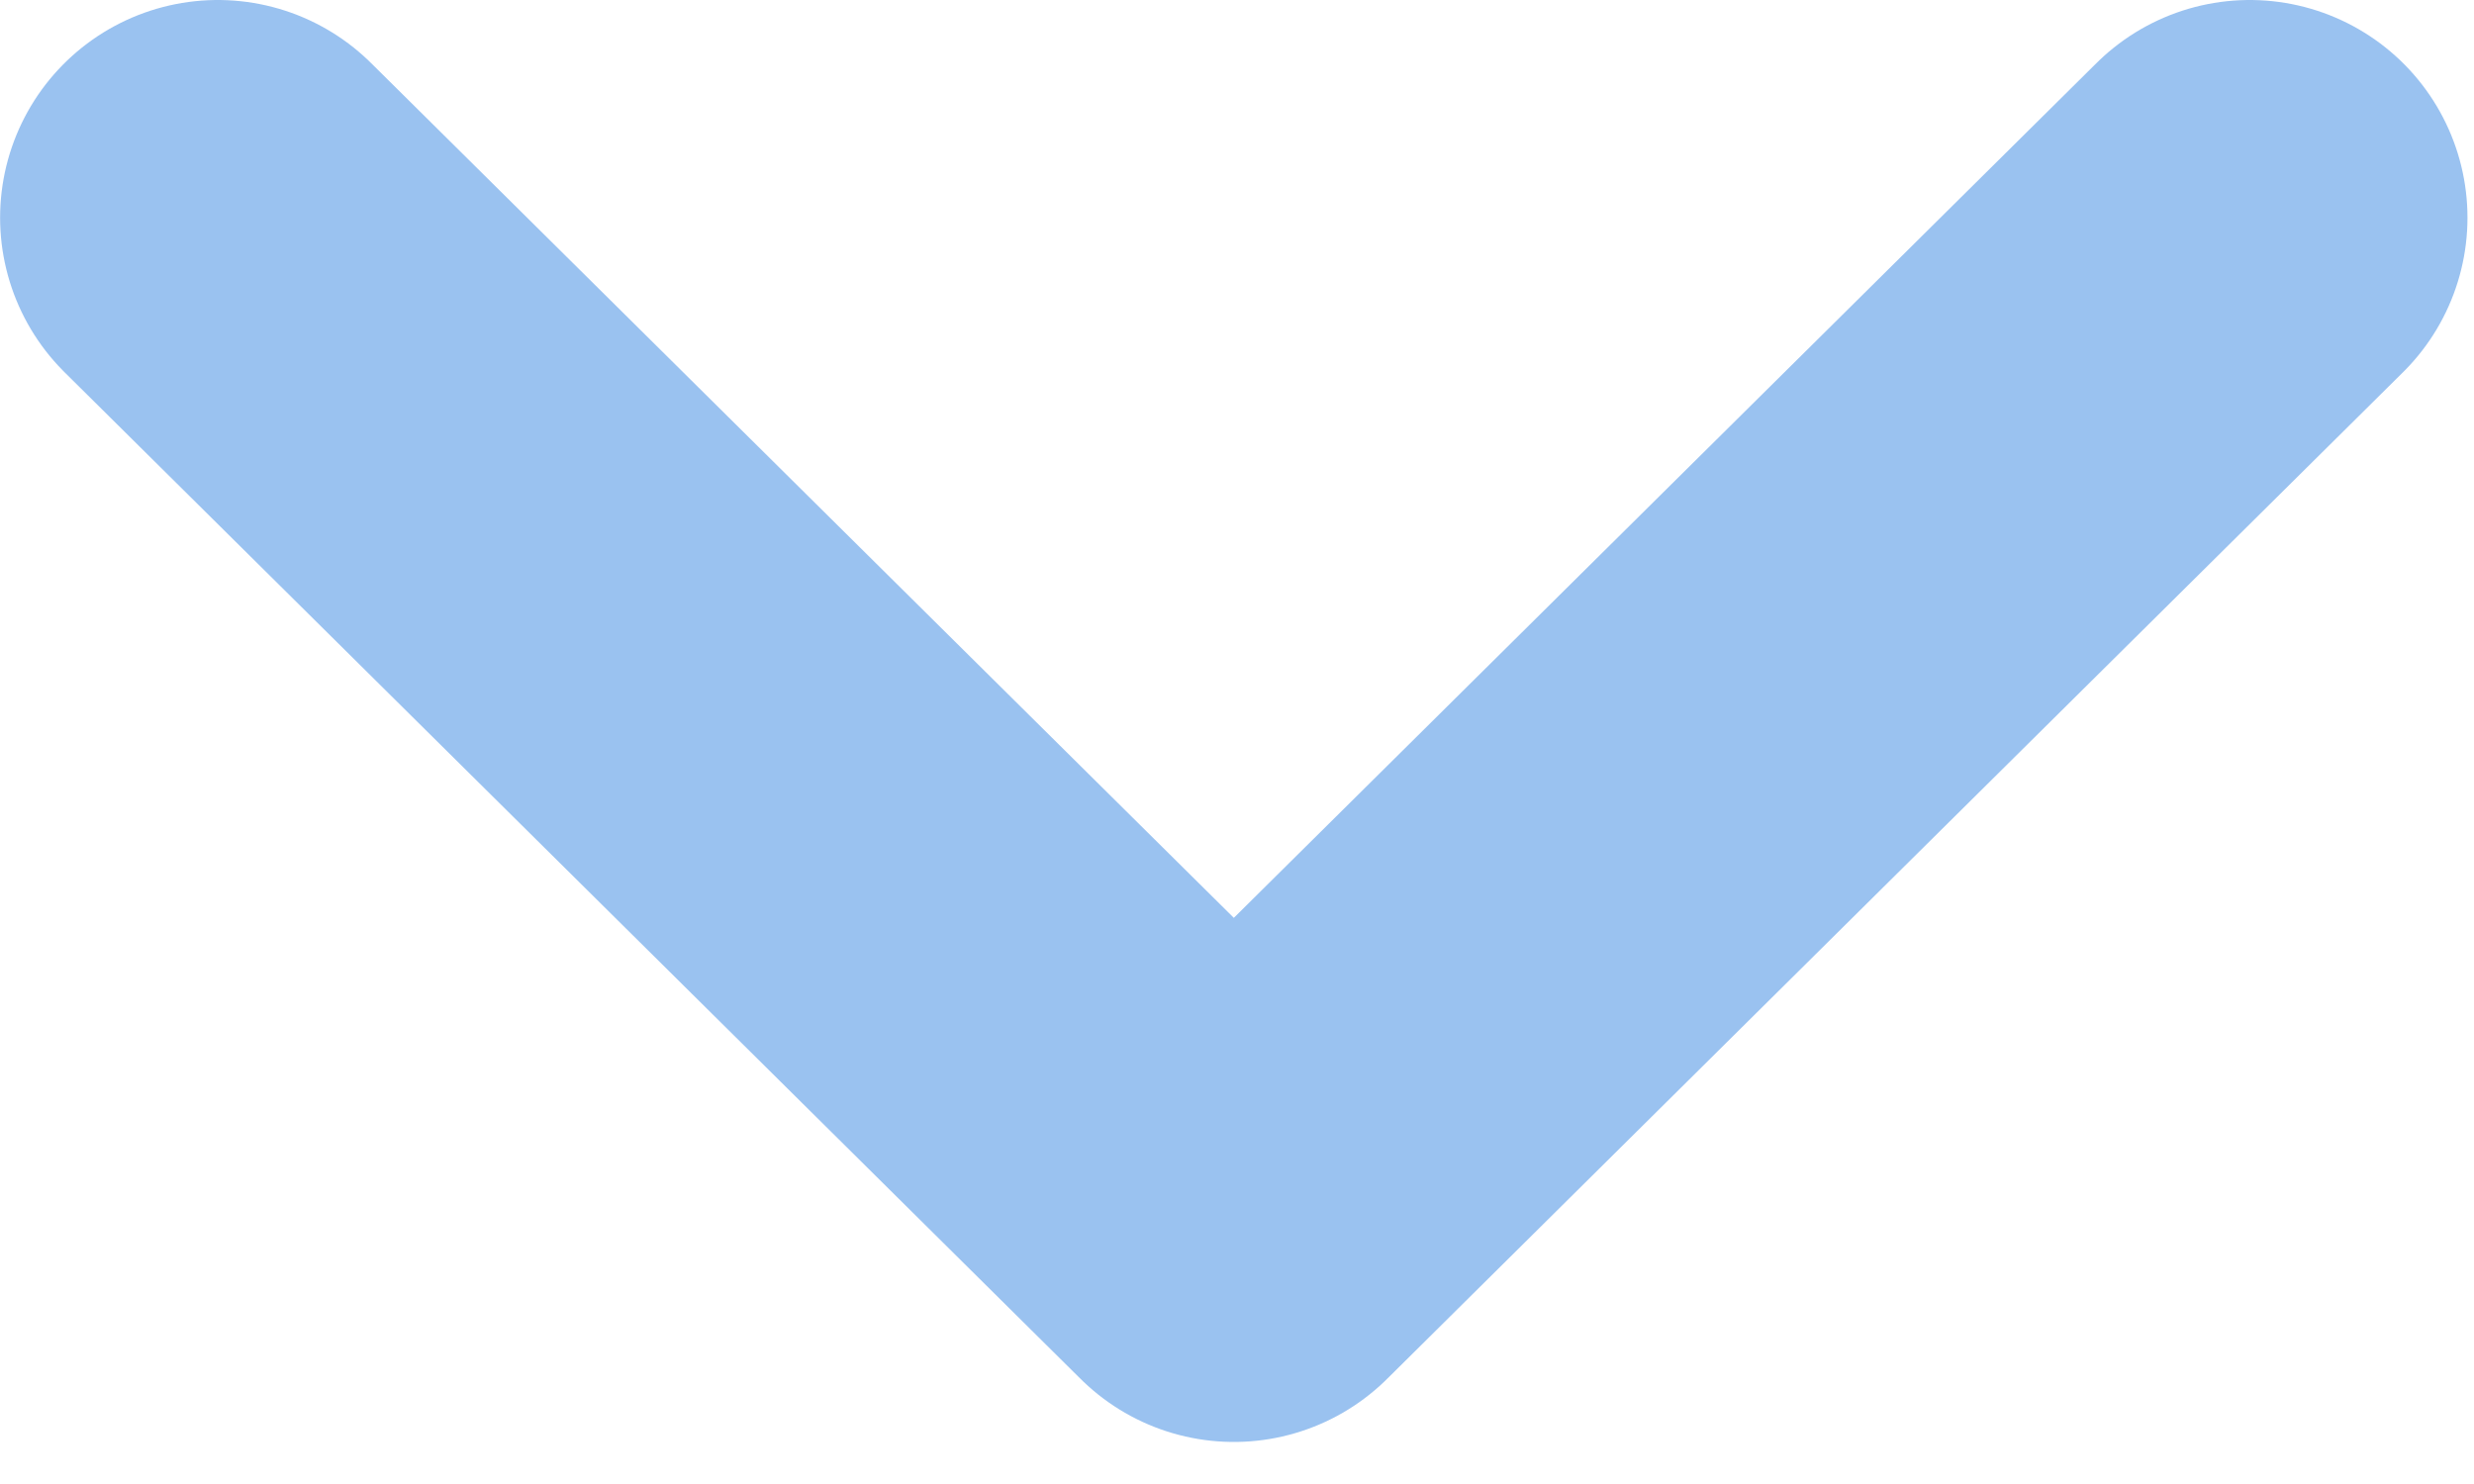
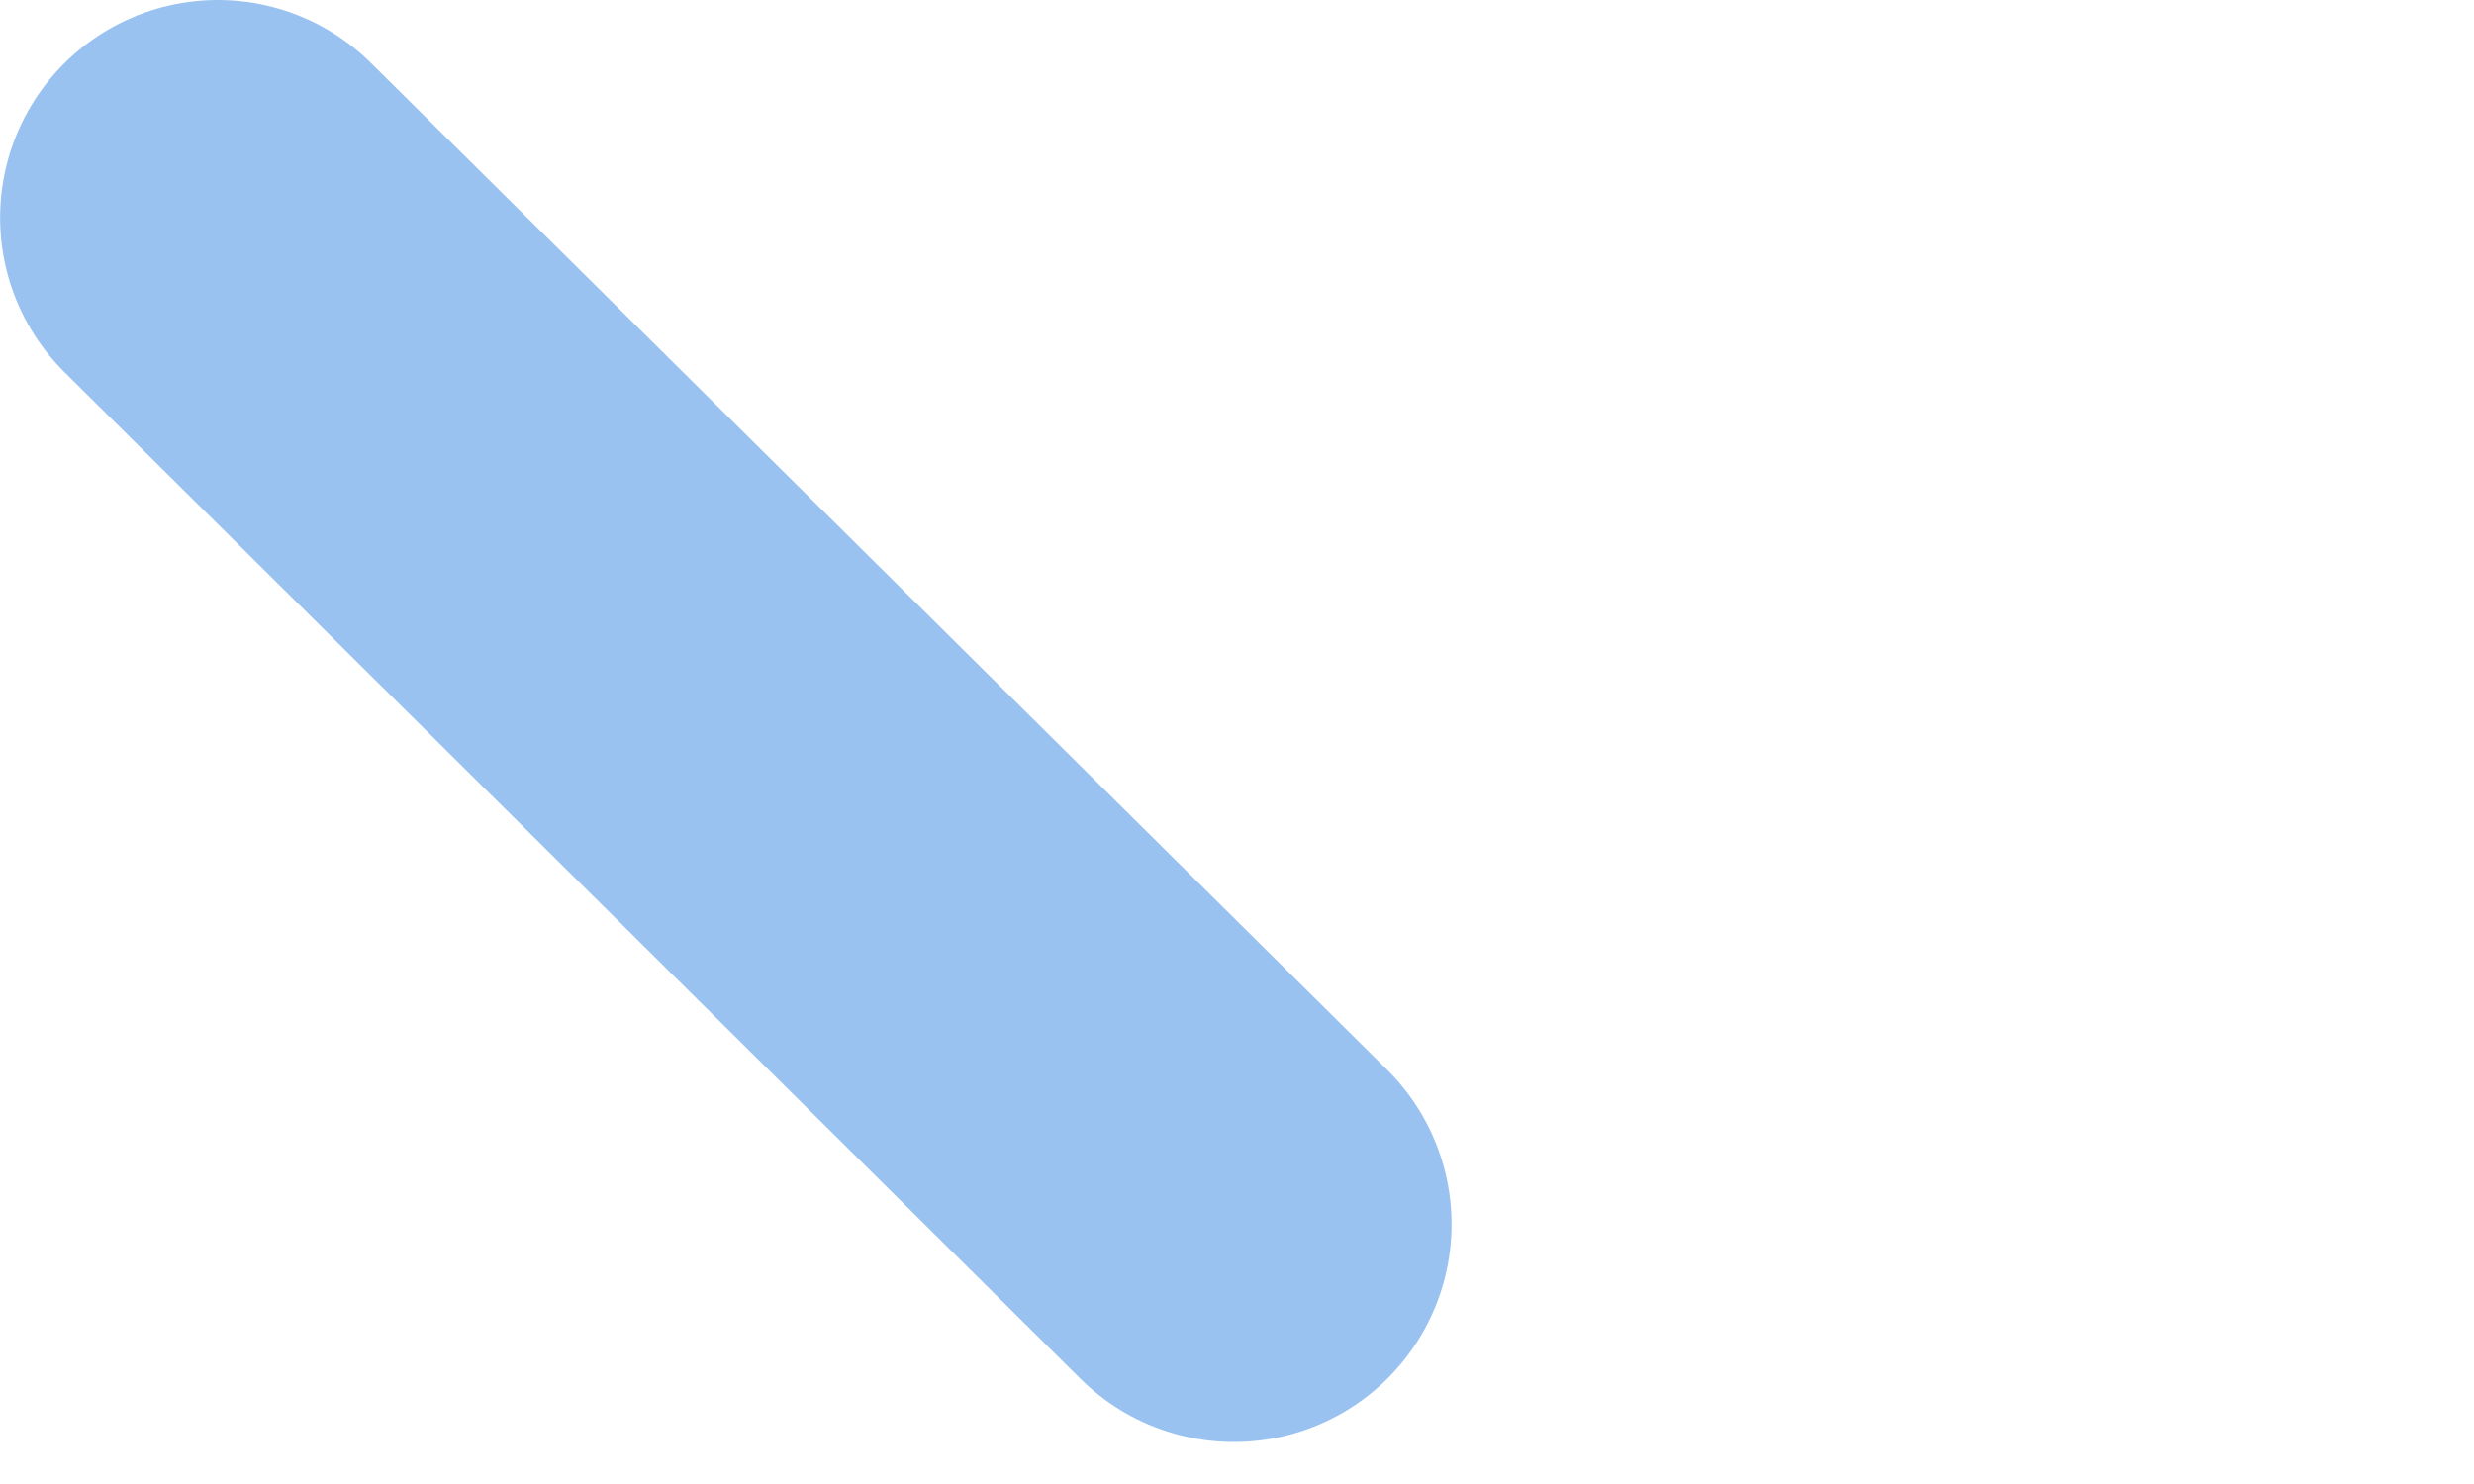
<svg xmlns="http://www.w3.org/2000/svg" width="25" height="15" viewBox="0 0 25 15" fill="none">
-   <path d="M2.201 2.2L12.468 12.375L22.734 2.2" stroke="#9AC2F0" stroke-width="4.4" stroke-linecap="round" stroke-linejoin="round" />
+   <path d="M2.201 2.2L12.468 12.375" stroke="#9AC2F0" stroke-width="4.4" stroke-linecap="round" stroke-linejoin="round" />
</svg>